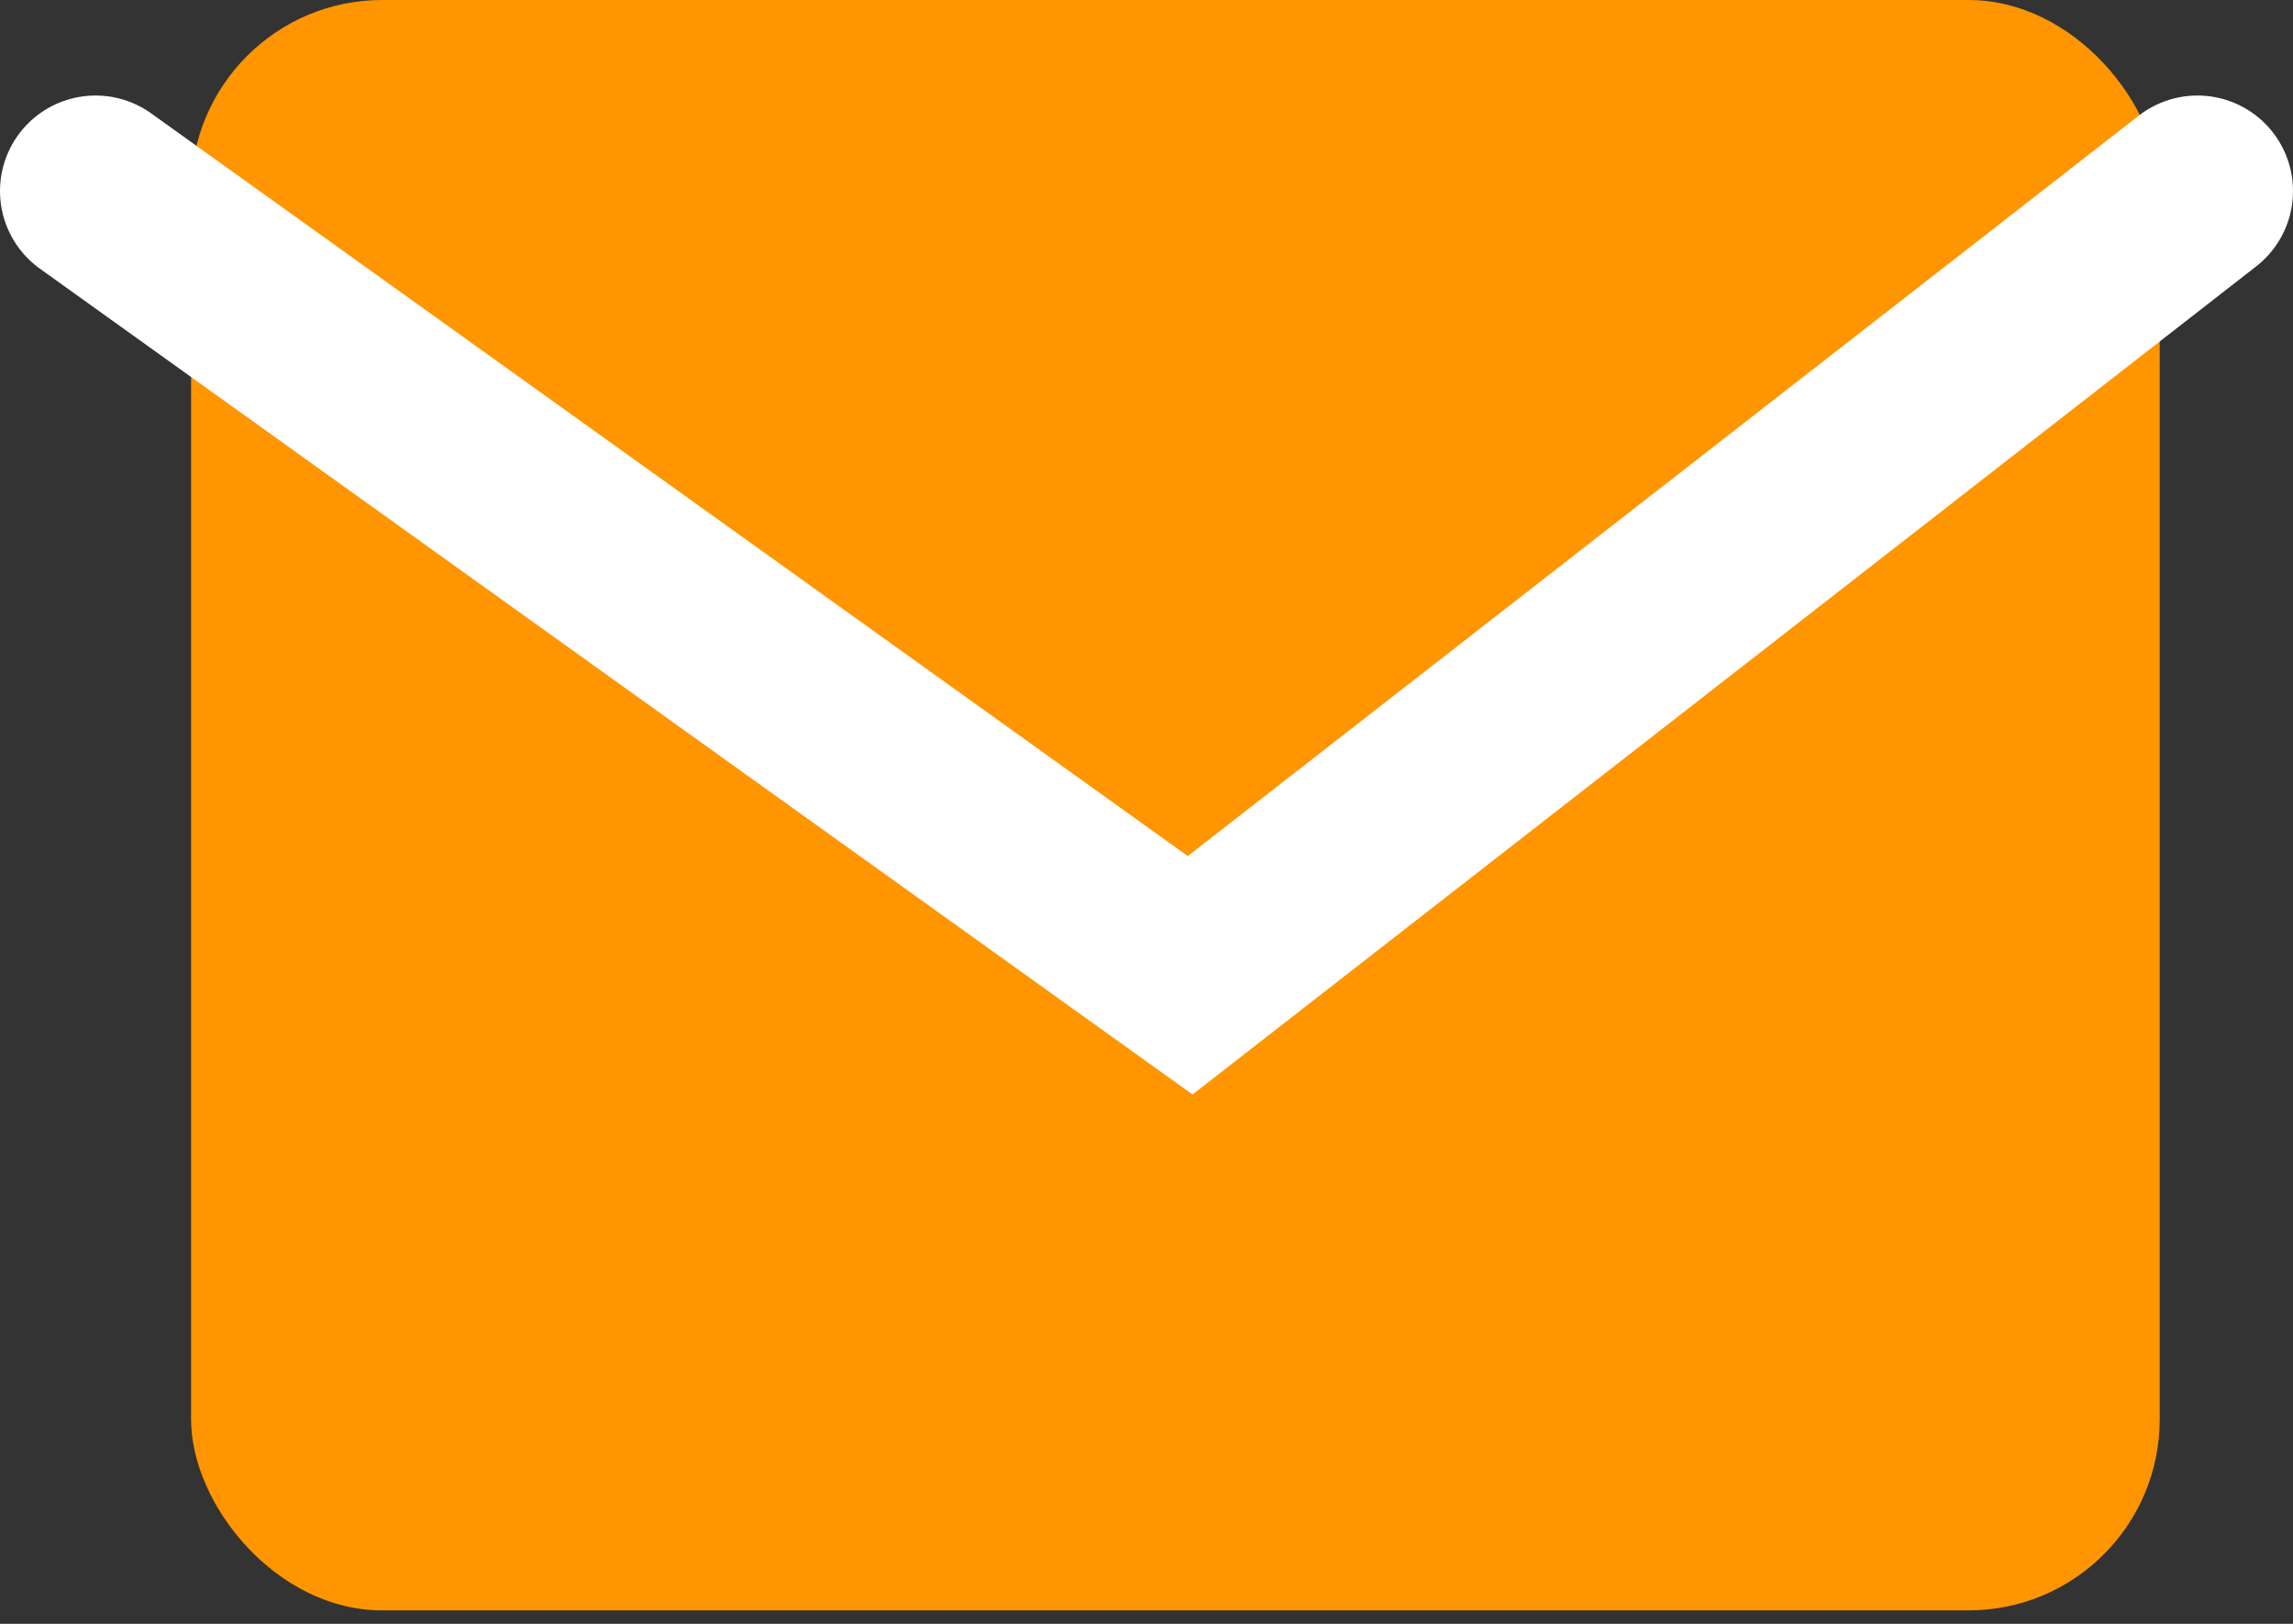
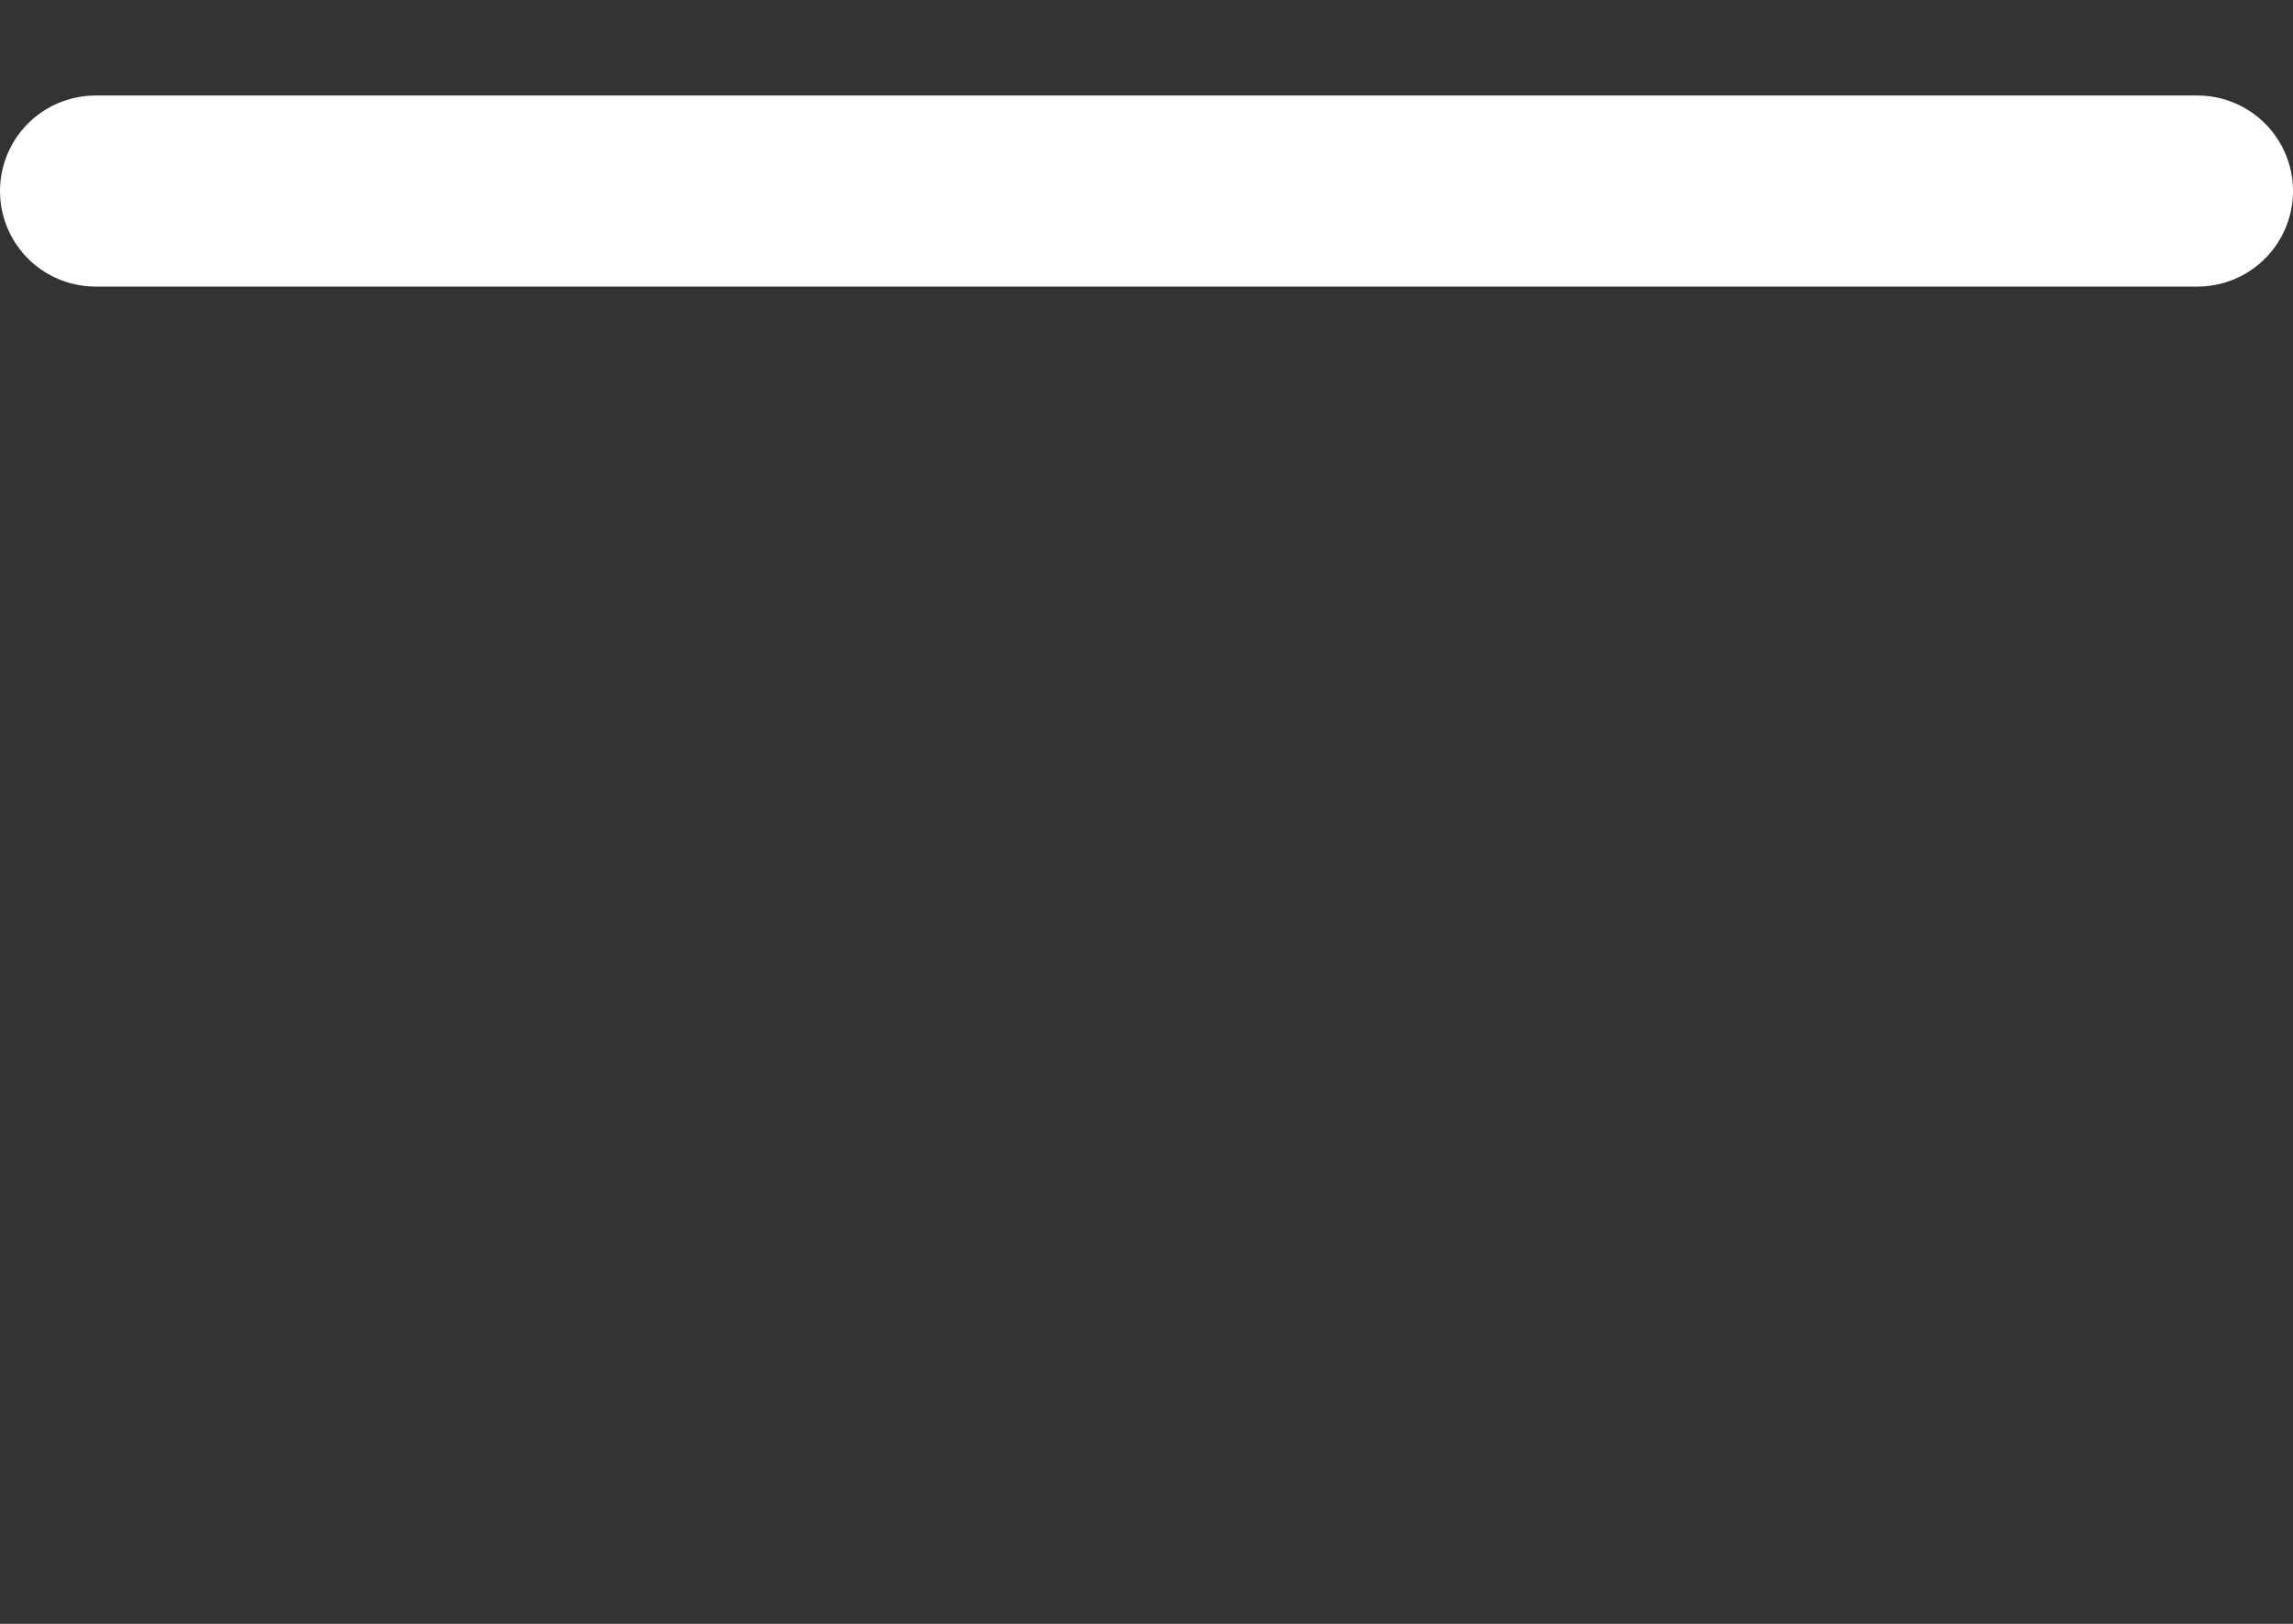
<svg xmlns="http://www.w3.org/2000/svg" width="24" height="17" viewBox="0 0 24 17" fill="none">
  <rect x="0" y="0" width="24" height="17" fill="#333333" stroke="none" />
-   <rect x="2" width="20.605" height="16.859" rx="2" fill="#FF9500" />
-   <path d="M1 2L12.457 10.21L23 2" stroke="white" stroke-width="2" stroke-linecap="round" />
+   <path d="M1 2L23 2" stroke="white" stroke-width="2" stroke-linecap="round" />
</svg>